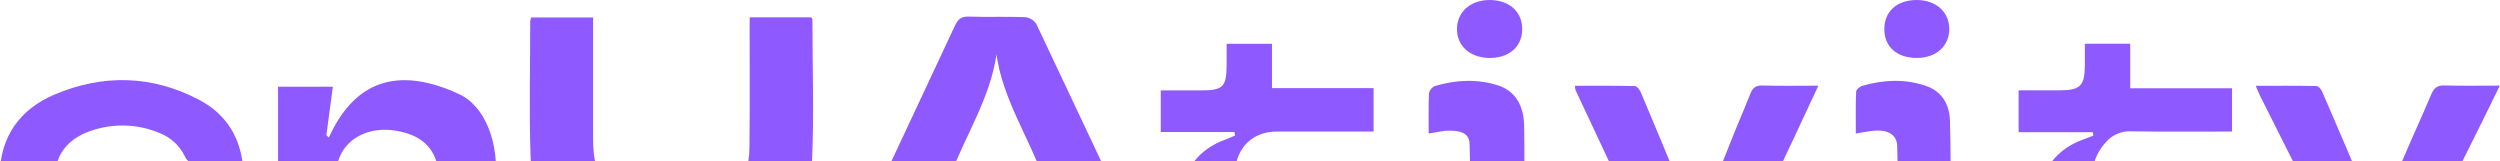
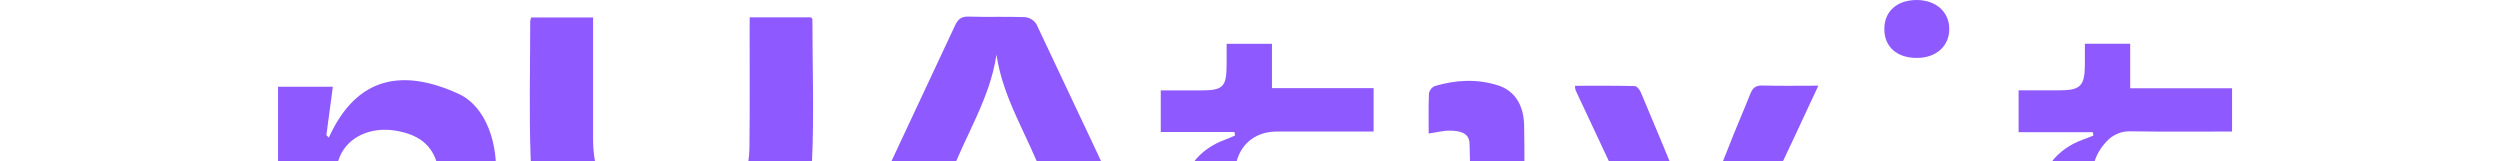
<svg xmlns="http://www.w3.org/2000/svg" width="1920" height="124" viewBox="0 0 1920 124" fill="none">
  <path d="M575.753 13.324H622.979C623.392 14.008 623.928 14.473 623.928 14.877C623.928 51.309 625.29 87.865 623.607 124.173C621.449 171.212 590.628 201.323 541.305 207.69C516.192 210.921 491.293 210.191 466.93 202.488C430.631 190.996 409.022 162.655 407.538 121.378C406.283 86.39 407.217 51.325 407.217 16.29C407.355 15.305 407.596 14.336 407.936 13.402H455.484V22.409C455.484 50.362 455.484 78.315 455.484 106.268C455.484 147.25 476.082 167.593 516.697 166.708C521.988 166.611 527.264 166.092 532.475 165.155C560.021 160.17 575.233 142.203 575.569 113.411C575.937 83.471 575.692 53.514 575.722 23.574L575.753 13.324Z" fill="#8E59FF" />
  <path d="M883.397 206.106C867.359 206.106 852.607 206.355 837.885 205.873C835.406 205.873 832.069 203.124 830.784 200.733C827.272 194.008 824.15 187.08 821.434 179.986C819.75 175.808 817.378 174.084 812.695 174.116C780.971 174.317 749.248 174.116 717.524 174.442C714.8 174.442 711.02 177.128 709.612 179.644C705.801 186.493 703.276 194.071 699.634 201.028C698.471 203.249 695.441 205.827 693.207 205.889C678.209 206.324 663.197 206.122 646.439 206.122C651.138 195.779 655.285 186.415 659.631 177.159C684.229 124.701 708.811 72.232 733.378 19.753C735.689 14.815 738.199 12.563 743.937 12.749C758.384 13.231 772.876 12.61 787.338 13.169C789.079 13.358 790.757 13.939 792.25 14.868C793.743 15.797 795.013 17.052 795.969 18.542C824.668 79.034 853.152 139.599 881.423 200.236C882.18 202.157 882.838 204.116 883.397 206.106ZM765.286 41.914C760.281 75.939 741.305 104.031 729.598 135.618H800.958C789.205 103.892 770.259 75.939 765.286 41.914Z" fill="#8E59FF" />
-   <path d="M1742.77 223.857C1757.33 228.407 1770.47 229.944 1783.56 224.959C1786.95 223.707 1790.12 221.92 1792.95 219.664C1803.1 211.433 1803.67 208.622 1797.77 197.037C1777.05 155.791 1756.33 114.55 1735.61 73.315C1734.65 71.389 1733.9 69.339 1732.41 65.892C1748.65 65.892 1763.79 65.767 1778.92 66.078C1780.45 66.078 1782.61 68.485 1783.37 70.255C1795.62 98.674 1807.95 127.078 1819.72 155.667C1822.41 162.221 1823.1 169.644 1827.11 178.34C1827.61 177.075 1827.97 175.757 1828.18 174.411C1829.1 155.481 1838.18 139.346 1845.34 122.574C1852.5 105.802 1860.14 89.108 1867.31 72.274C1869.33 67.538 1871.9 65.457 1877.29 65.612C1890.9 66.031 1904.52 65.752 1919.85 65.752C1915.93 73.781 1912.6 80.738 1909.14 87.633C1887.71 130.696 1866.44 173.899 1844.6 216.76C1827.77 249.744 1801.4 266.594 1764.02 264.156C1743.91 262.836 1742.76 261.919 1742.76 241.809L1742.77 223.857Z" fill="#8E59FF" />
  <path d="M1714.22 101.019C1687.57 101.019 1661.99 101.252 1636.38 100.863C1632.92 100.713 1629.47 101.33 1626.27 102.671C1623.07 104.012 1620.2 106.045 1617.85 108.628C1605.24 121.844 1604.86 137.792 1609.94 153.663C1614.62 168.339 1627.48 172.143 1641.33 172.889C1643.55 172.997 1645.78 172.982 1648 172.889C1671.05 172.174 1680.03 164.41 1684.12 141.24H1724.53C1730.24 163.354 1714.89 191.881 1691.11 201.028C1660.04 212.955 1628.36 212.737 1597.28 201.028C1576.26 193.093 1565.32 174.799 1566 151.955C1566.63 131.006 1579.53 114.172 1600.5 106.92C1602.93 106.081 1605.29 105.056 1607.69 104.109L1607.32 101.516H1550.29V69.37C1560.77 69.37 1571.21 69.37 1581.66 69.37C1597.83 69.37 1601.12 65.969 1601.19 49.508C1601.19 44.461 1601.19 39.398 1601.19 33.605H1636V67.77H1714.22V101.019Z" fill="#8E59FF" />
  <path d="M1024.3 141.349H1065.61C1070.79 163.571 1056.65 191.198 1033.68 200.485C1001.62 213.452 968.805 213.203 936.76 200.314C927.468 196.577 919.574 189.963 914.197 181.413C908.821 172.863 906.237 162.811 906.811 152.685C907.806 131.27 920.416 114.576 941.045 107.215C943.601 106.314 946.064 105.088 948.559 104.016C948.375 103.131 948.192 102.261 948.023 101.376H891.462V69.432C901.685 69.432 911.846 69.432 922.069 69.432C939.453 69.432 941.963 66.854 942.055 49.446C942.055 44.414 942.055 39.383 942.055 33.637H976.87V67.708H1054.92V101.019H980.742C962.561 101.019 950.135 112.526 948.391 131.208C945.131 166.926 967.872 177.129 999.795 171.771C1015.89 169.115 1024.56 158.742 1024.3 141.349Z" fill="#8E59FF" />
-   <path d="M186.419 146.768C183.435 169.162 172.172 185.033 154.114 194.584C116.299 214.585 77.061 215.362 38.405 197.332C12.634 185.312 -0.787 163.587 -0.282 134.407C0.238 104.699 15.496 83.828 41.695 72.693C78.959 56.838 116.682 57.583 152.92 76.669C171.59 86.499 183.359 102.385 186.373 125.276C172.876 125.276 160.128 125.447 147.396 125.089C145.62 125.089 143.202 122.682 142.33 120.803C138.386 112.23 131.313 105.547 122.604 102.168C105.444 94.95 86.25 94.48 68.767 100.848C51.489 106.967 42.552 119.483 42.322 135.121C42.062 151.35 50.755 164.146 68.216 170.653C87.223 177.75 106.612 177.439 124.946 168.401C130.899 165.466 137.188 160.295 139.989 154.424C143.478 147.296 147.64 146.272 154.282 146.52C164.535 147.048 174.819 146.768 186.419 146.768Z" fill="#8E59FF" />
  <path d="M1396.5 65.798C1389.83 80.085 1383.83 93.006 1377.77 105.911C1363.51 136.224 1349 166.475 1335.11 196.913C1331.82 204.119 1327.75 206.697 1319.97 206.308C1306.64 205.625 1293.24 206.308 1279.88 205.936C1277.41 205.936 1273.76 204.181 1272.78 202.177C1251.68 157.97 1230.76 113.665 1210.03 69.261C1209.75 68.154 1209.59 67.019 1209.56 65.876C1225.06 65.876 1240.16 65.721 1255.47 66.093C1257.11 66.093 1259.32 68.951 1260.17 70.954C1271.4 97.711 1282.74 124.406 1293.36 151.412C1297.18 161.164 1299.17 171.6 1302.14 182.331C1302.92 181.663 1304.29 181.089 1304.36 180.359C1306.78 157.065 1318.33 137.063 1326.43 115.818C1332.05 101.081 1338.46 86.67 1344.27 71.994C1346.06 67.491 1348.45 65.519 1353.55 65.674C1367.32 66.062 1381.14 65.798 1396.5 65.798Z" fill="#8E59FF" />
  <path d="M380.528 140.743H338.459C337.954 137.42 337.541 134.376 337.02 131.348C333.883 113.085 323.538 103.519 303.521 100.289C285.065 97.354 267.788 104.715 261.115 119.902C258.153 127.172 256.564 134.943 256.433 142.808C255.774 161.444 256.234 180.079 256.188 198.714C256.188 200.888 255.927 203.078 255.759 205.578H213.537V66.621H255.621C253.953 79.045 252.301 91.468 250.663 103.814L252.545 105.662C274.322 57.63 310.392 52.955 352.14 72.056C373.106 81.607 383.466 110.43 380.528 140.743Z" fill="#8E59FF" />
  <path d="M1097.23 102.541C1097.23 91.856 1096.99 81.716 1097.45 71.606C1097.71 70.373 1098.27 69.224 1099.07 68.258C1099.86 67.292 1100.88 66.538 1102.04 66.062C1118.1 61.325 1134.36 60.409 1150.55 65.596C1163.11 69.634 1170.26 80.334 1170.55 96.655C1170.92 117.558 1170.69 138.476 1170.72 159.378C1170.72 162.484 1170.72 165.481 1170.72 169.659H1213.25V205.532H1080.31V170.264H1128.86C1128.86 149.455 1129.4 129.779 1128.62 110.165C1128.27 101.469 1120.23 100.413 1113.42 100.335C1108.56 100.273 1103.6 101.624 1097.23 102.541Z" fill="#8E59FF" />
-   <path d="M1540.71 205.656H1408.03V170.296H1457.27C1457.27 150.107 1457.76 131.037 1457.04 111.967C1456.72 103.69 1450.26 99.792 1440.58 100.274C1435.99 100.506 1431.27 101.625 1425.27 102.525C1425.27 91.794 1425.08 81.203 1425.49 70.628C1425.49 68.951 1428.21 66.466 1430.08 65.969C1446.18 61.31 1462.43 60.425 1478.56 65.752C1491.31 69.96 1497.18 79.93 1497.57 92.788C1498.23 114.778 1498.03 136.814 1498.18 158.819C1498.18 162.143 1498.18 165.466 1498.18 169.876H1540.62L1540.71 205.656Z" fill="#8E59FF" />
-   <path d="M1143.2 44.492C1128.33 44.057 1118.47 34.646 1118.98 21.369C1119.47 8.448 1130.19 -0.372 1144.99 0.016C1159.79 0.404 1169.48 9.597 1169.03 23.232C1168.65 36.417 1158.31 44.88 1143.2 44.492Z" fill="#8E59FF" />
  <path d="M1472.1 44.492C1456.8 44.492 1447.19 35.982 1447.16 22.393C1447.13 8.805 1456.77 0.078 1471.92 0C1486.72 0 1497 9.023 1497.05 22.207C1497.09 35.392 1486.99 44.492 1472.1 44.492Z" fill="#8E59FF" />
</svg>